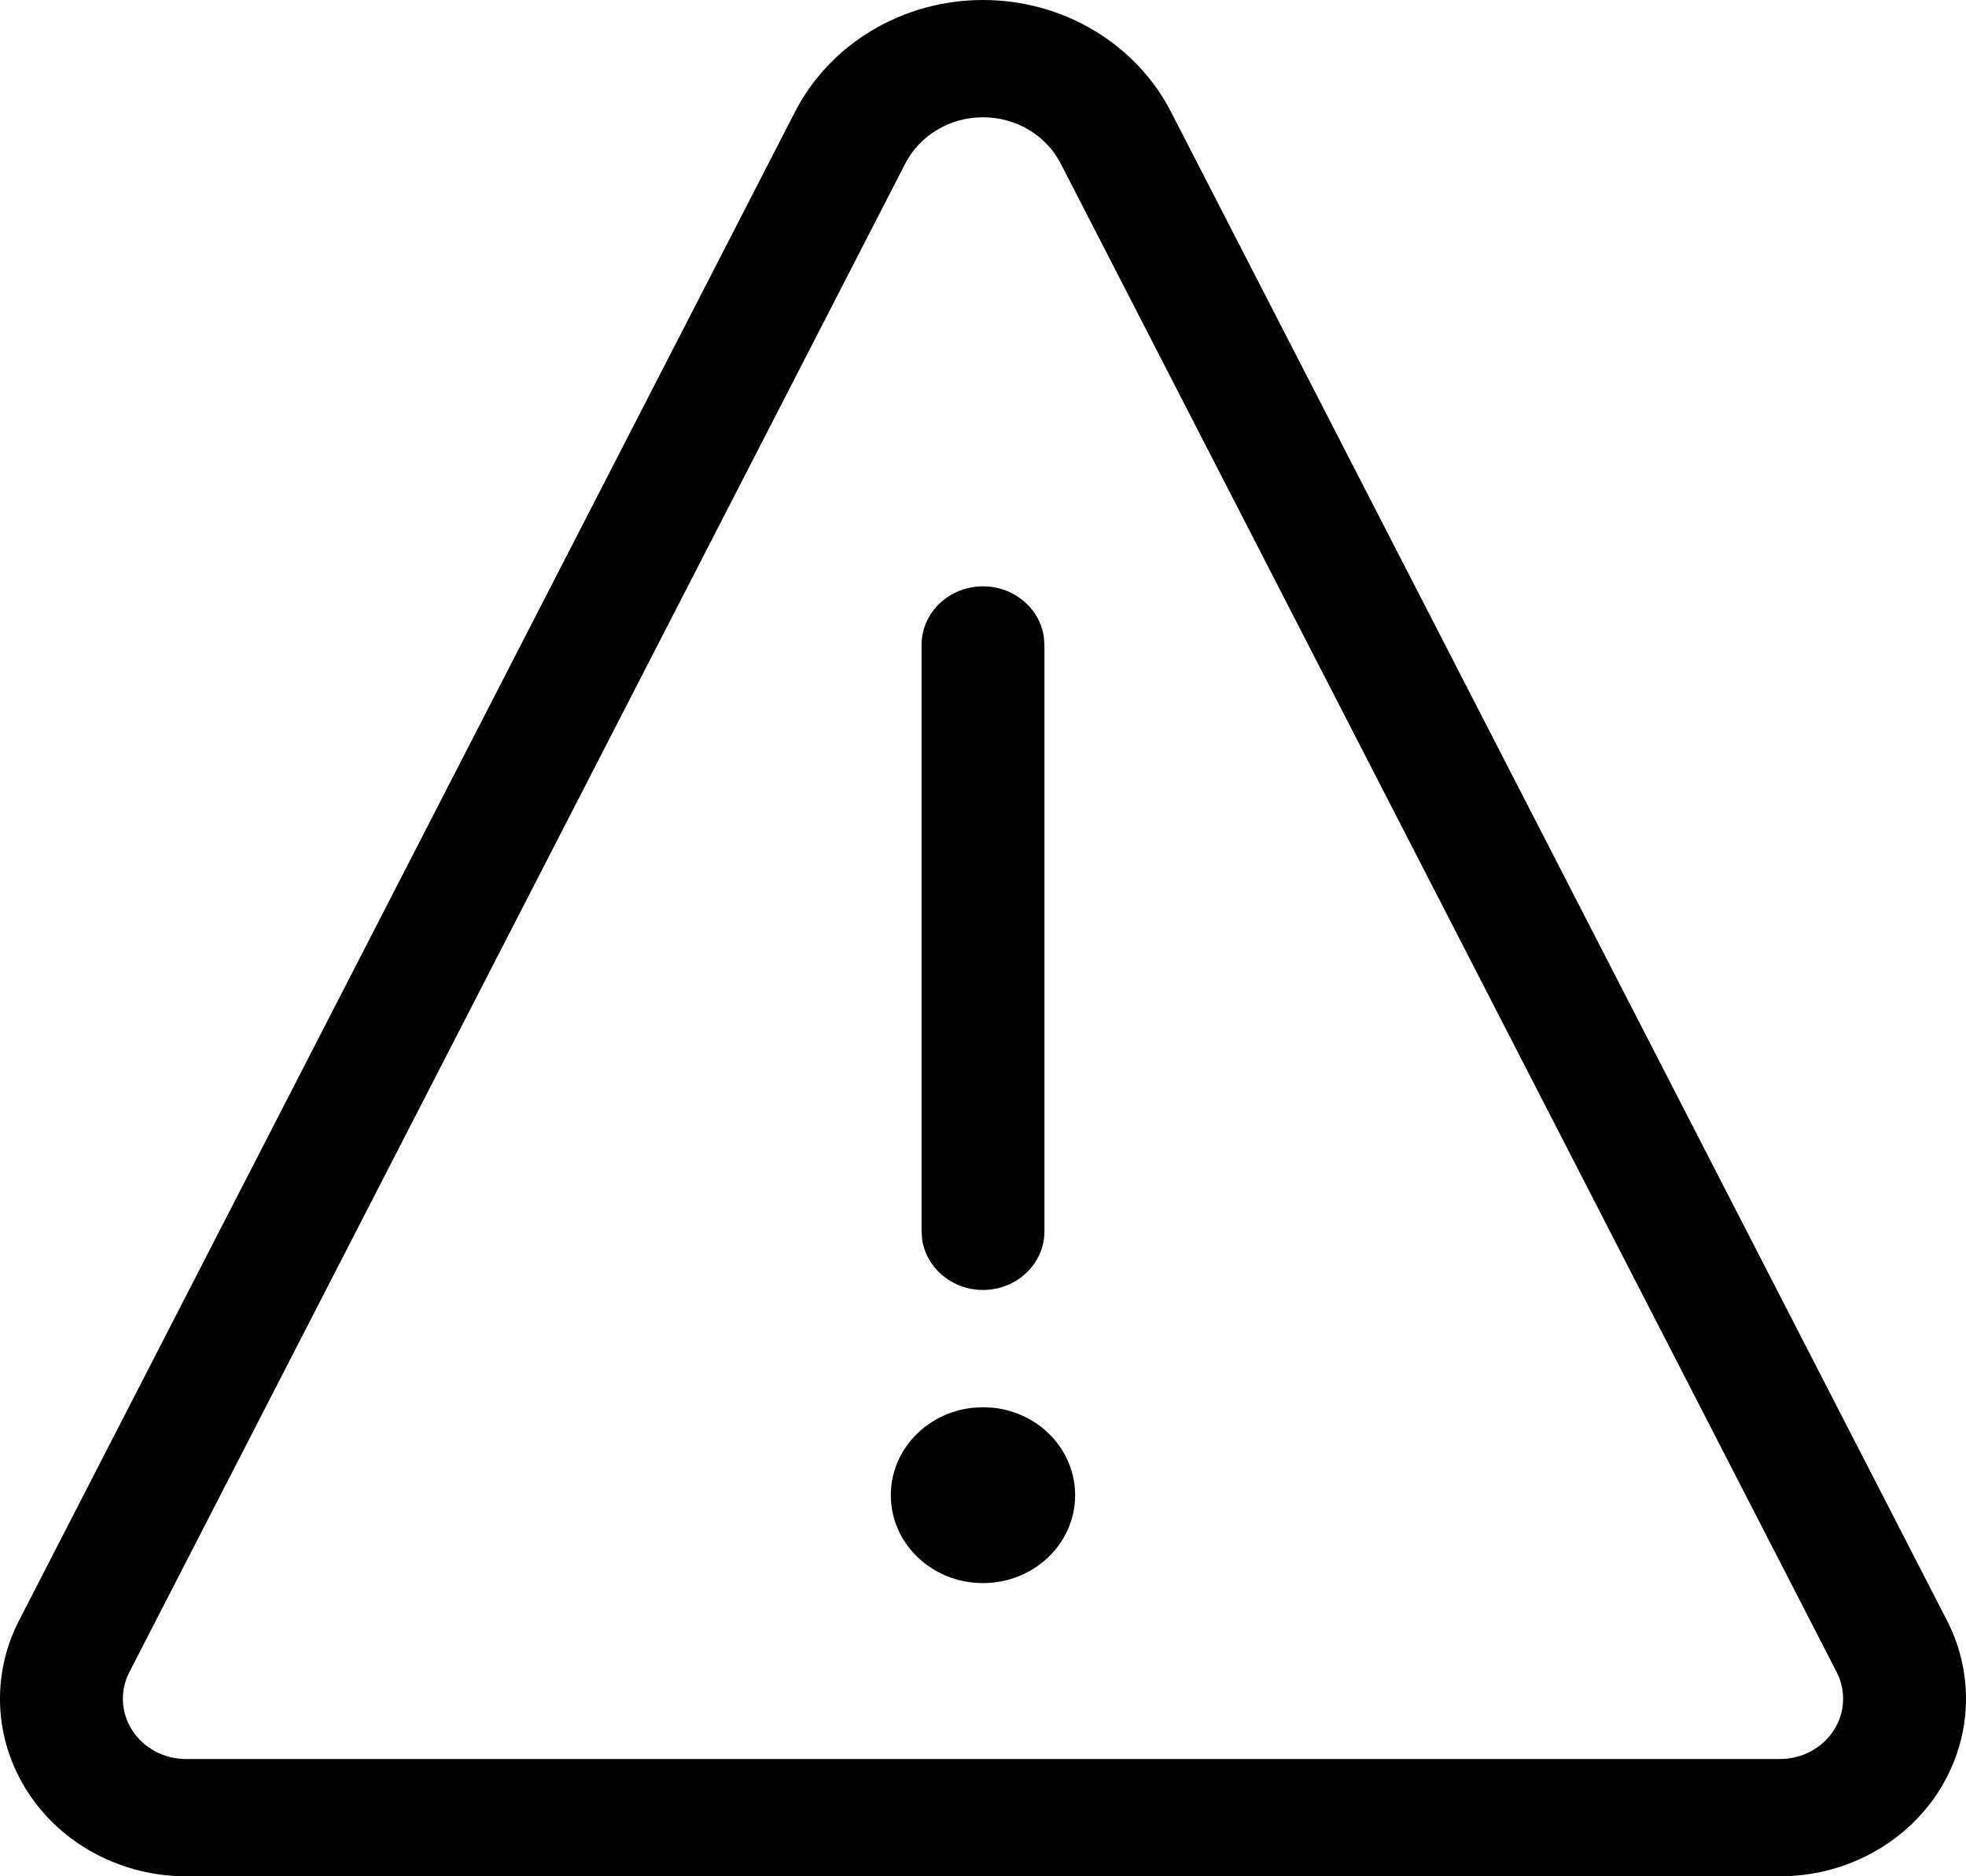
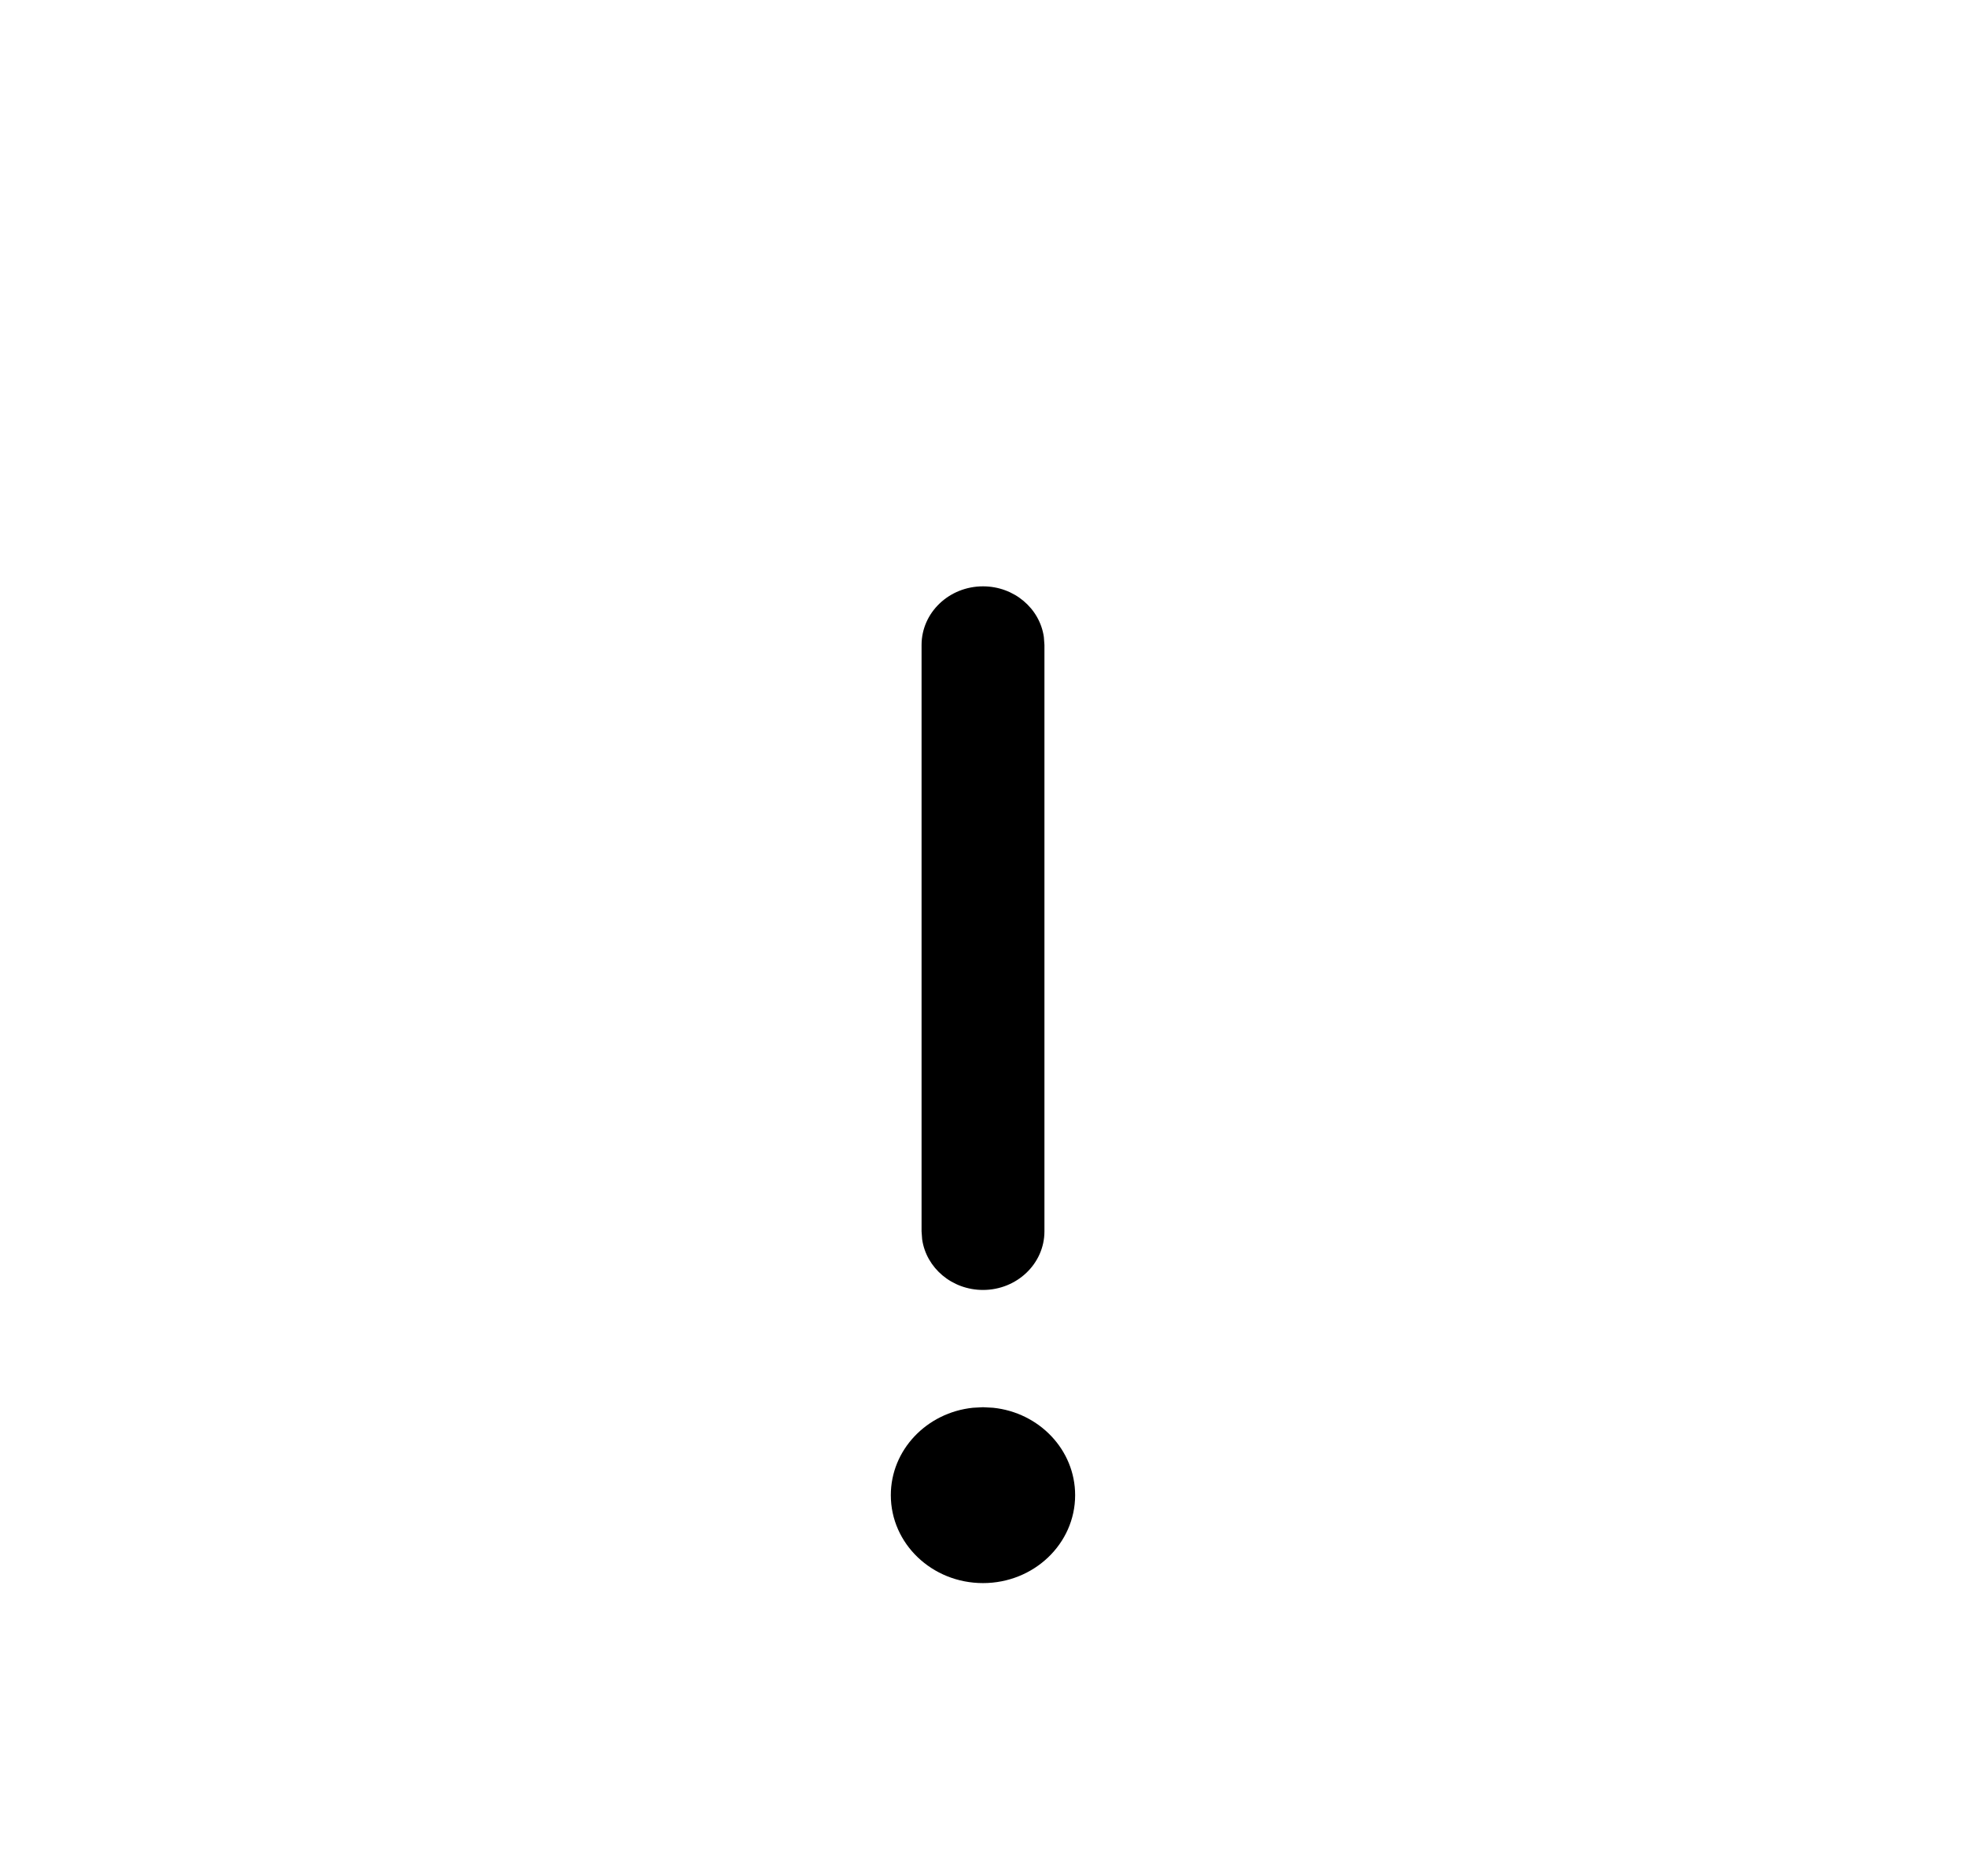
<svg xmlns="http://www.w3.org/2000/svg" width="44" height="42" viewBox="0 0 44 42">
  <defs>
    <filter id="a">
      <feColorMatrix in="SourceGraphic" values="0 0 0 0 1 0 0 0 0 1 0 0 0 0 1 0 0 0 1 0" />
    </filter>
  </defs>
  <g filter="url(#a)" transform="translate(-92)" fill="none" fill-rule="evenodd">
    <g fill="#000" fill-rule="nonzero">
      <path d="M114 31.5l.225.012c1.033.106 1.837.942 1.837 1.957 0 1.087-.923 1.968-2.062 1.968-1.14 0-2.063-.88-2.063-1.968 0-1.015.805-1.85 1.838-1.957L114 31.5zm0-18.375c.696 0 1.271.494 1.362 1.134l.013.178v13.126c0 .724-.616 1.312-1.375 1.312-.696 0-1.271-.494-1.362-1.134l-.013-.178V14.438c0-.725.616-1.313 1.375-1.313z" />
-       <path d="M114 0c-1.787 0-3.418.97-4.206 2.501L92.427 36.273c-.635 1.232-.558 2.69.203 3.855.76 1.165 2.098 1.872 3.536 1.872h35.669c1.437 0 2.774-.707 3.535-1.872.76-1.166.838-2.623.203-3.856l-17.367-33.77C117.418.97 115.786 0 114 0zm0 2.625c.738 0 1.412.401 1.738 1.034l17.367 33.77c.215.42.19.915-.069 1.31-.258.396-.712.636-1.2.636h-35.67c-.49 0-.944-.24-1.202-.636-.258-.395-.284-.89-.069-1.308l17.367-33.773c.326-.632 1-1.033 1.738-1.033z" />
    </g>
  </g>
</svg>